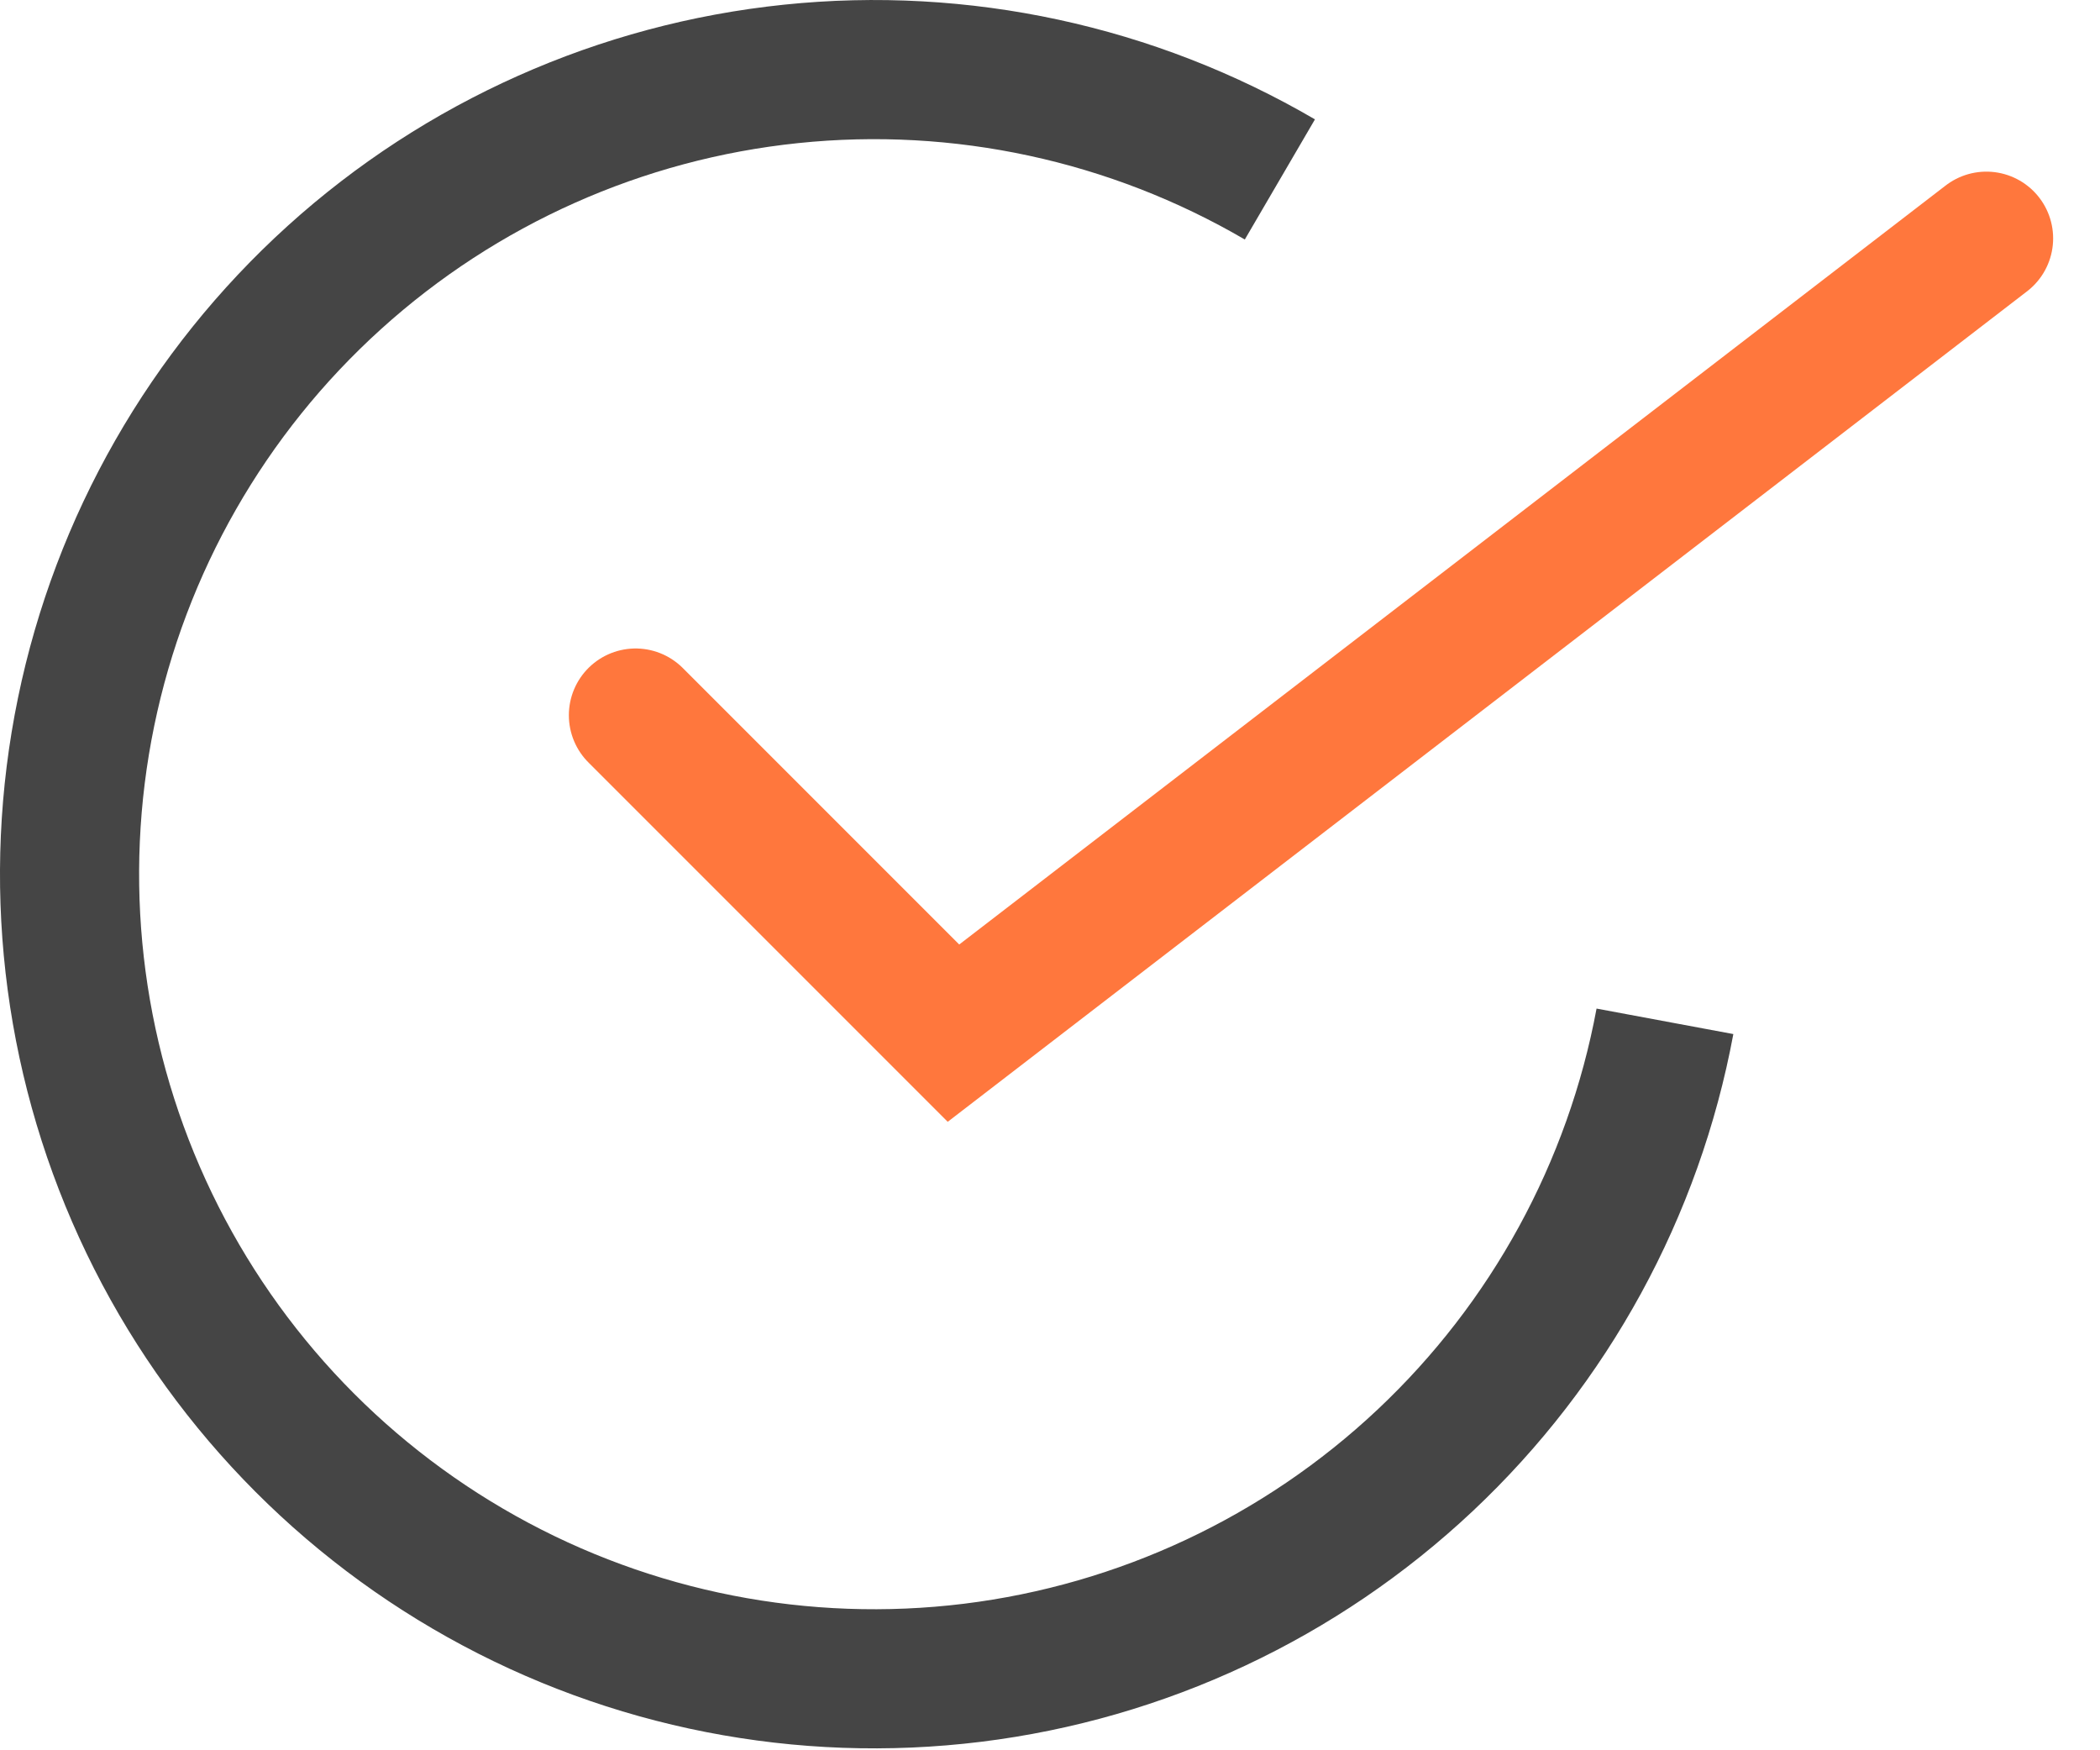
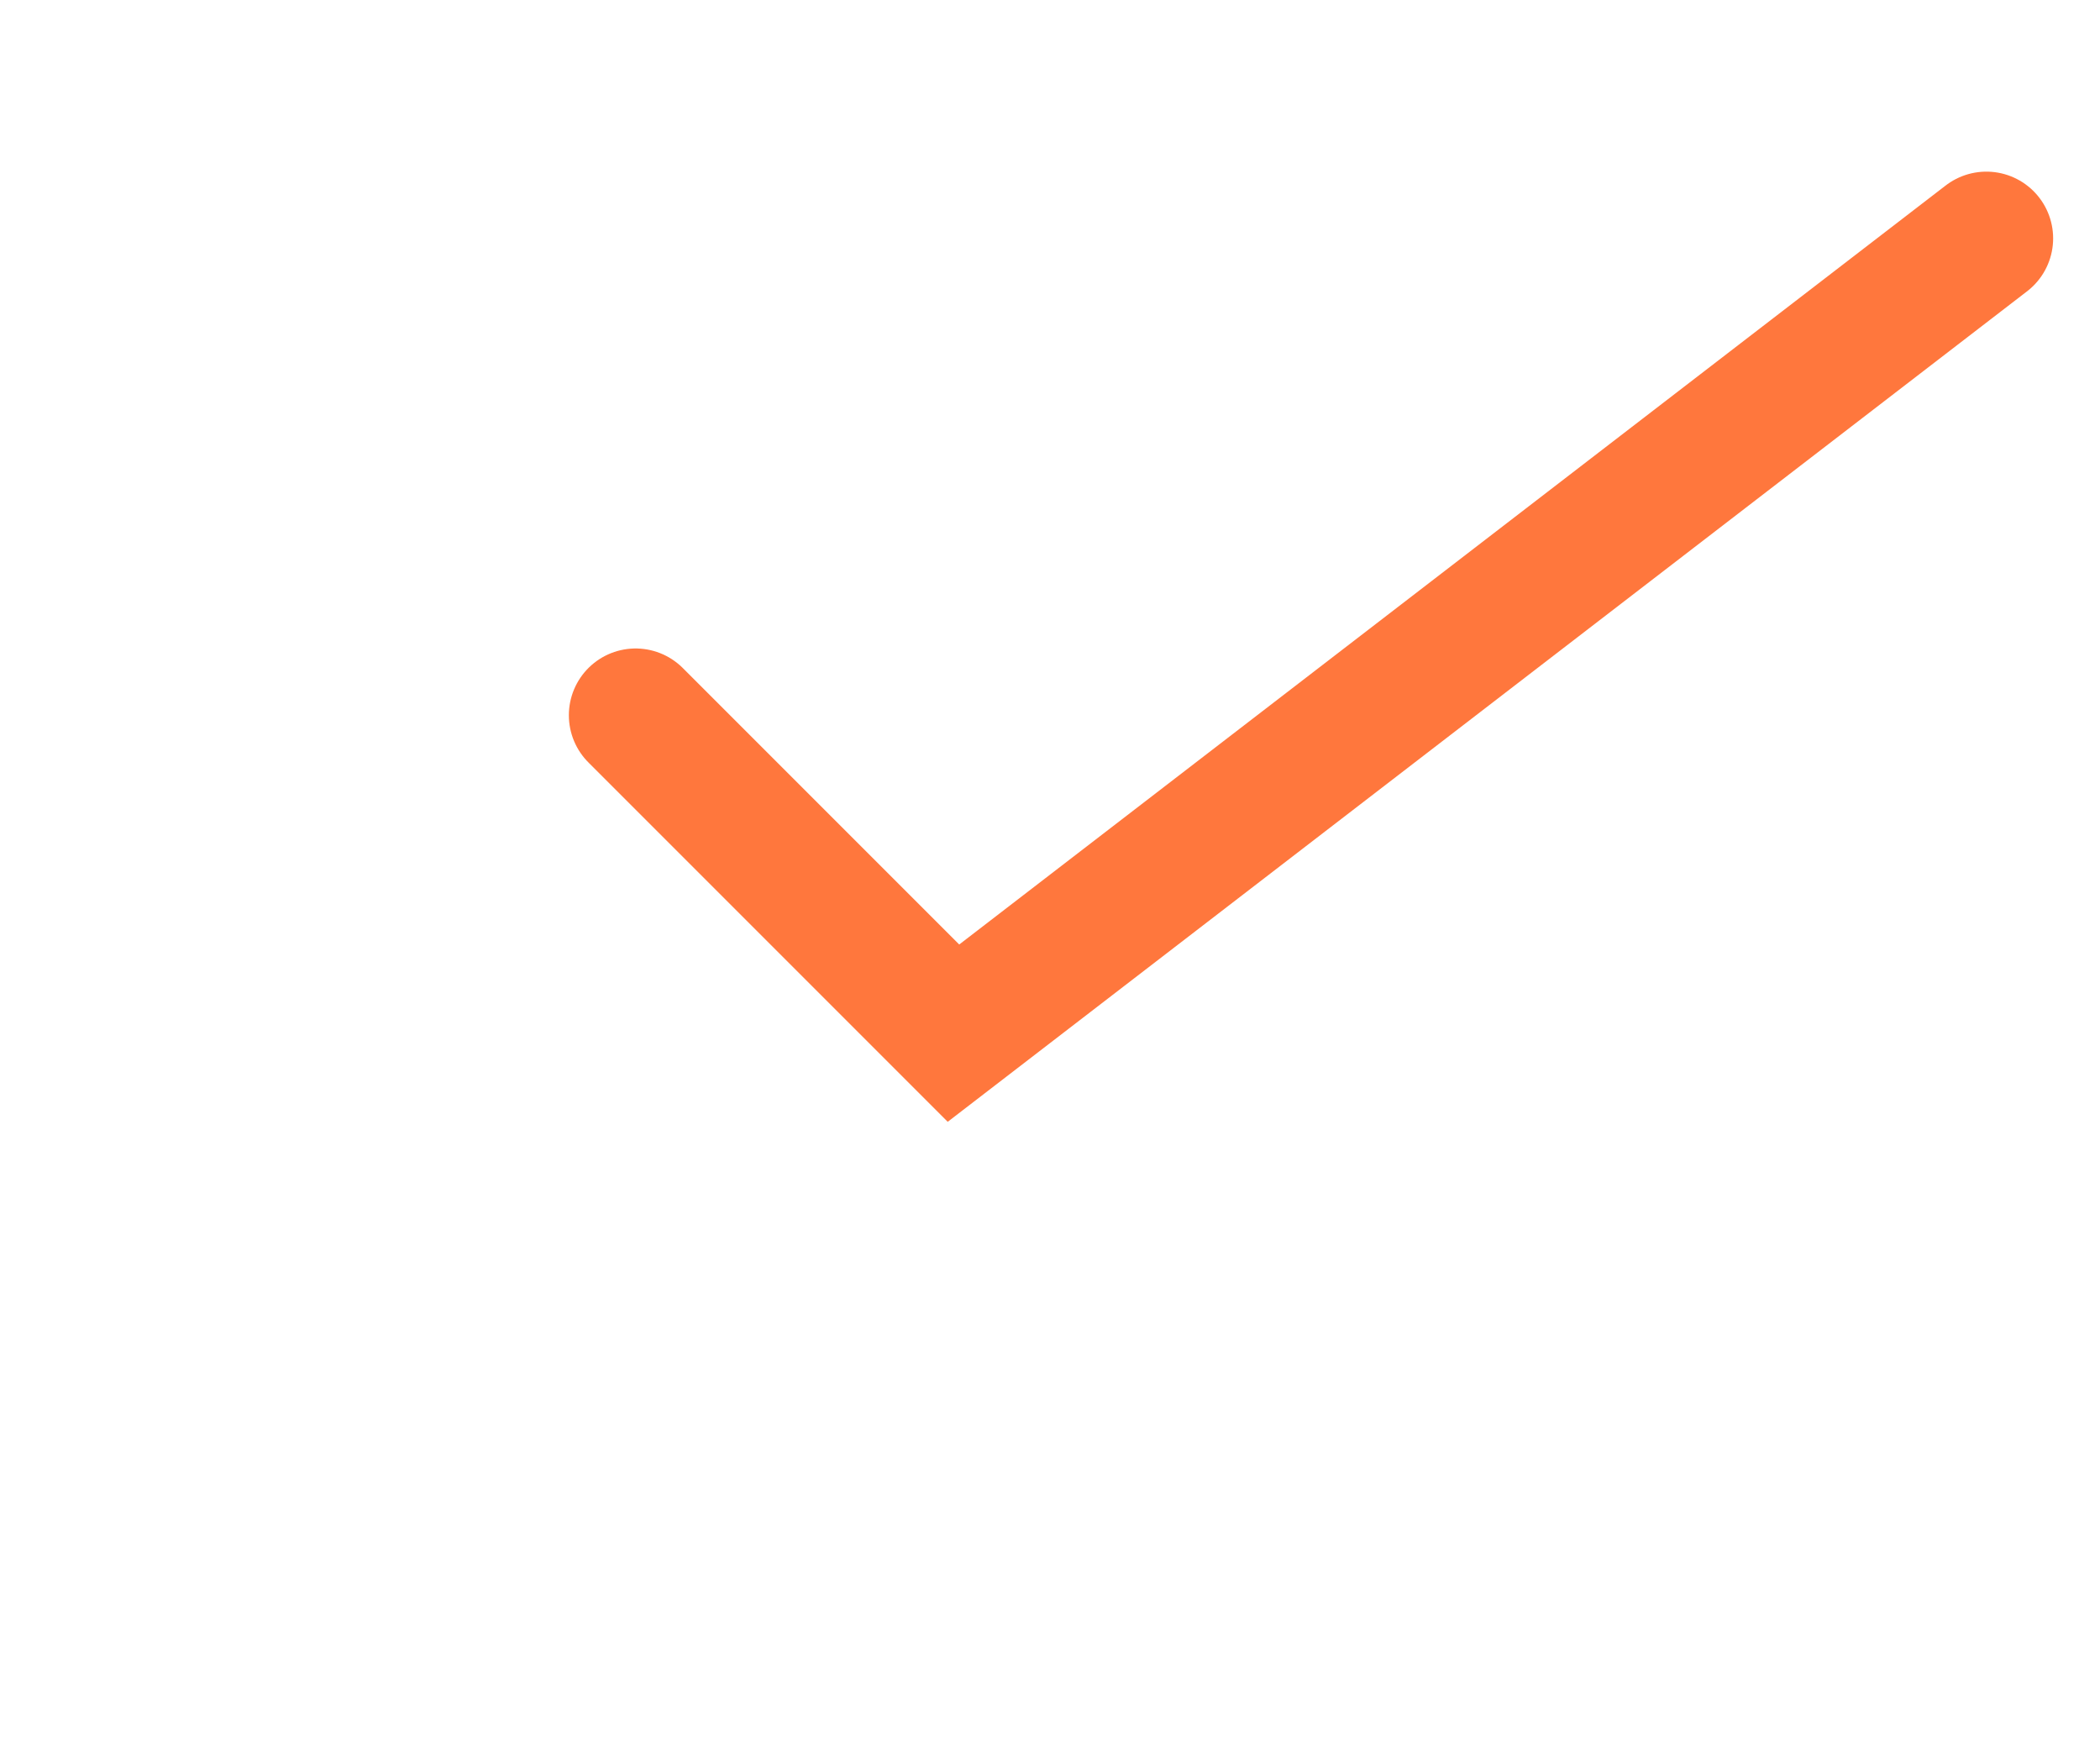
<svg xmlns="http://www.w3.org/2000/svg" width="30" height="25" viewBox="0 0 30 25" fill="none">
  <path d="M9.08 10.216L13.621 14.757L28.377 3.405" stroke="#FF773D" stroke-width="1.907" stroke-linecap="round" />
-   <path d="M24.762 14.77C24.277 17.378 22.974 19.764 21.041 21.582C19.108 23.4 16.646 24.555 14.013 24.879C11.38 25.203 8.712 24.681 6.395 23.386C4.079 22.092 2.236 20.094 1.132 17.681C0.028 15.268 -0.279 12.567 0.257 9.968C0.792 7.369 2.141 5.009 4.108 3.228C6.075 1.448 8.559 0.341 11.198 0.067C13.837 -0.207 16.494 0.367 18.785 1.705L17.783 3.421C15.856 2.296 13.622 1.813 11.403 2.044C9.184 2.274 7.096 3.205 5.442 4.702C3.787 6.199 2.653 8.184 2.203 10.369C1.753 12.554 2.011 14.825 2.939 16.854C3.867 18.883 5.417 20.563 7.365 21.651C9.312 22.74 11.556 23.179 13.77 22.907C15.984 22.634 18.054 21.663 19.679 20.134C21.304 18.606 22.4 16.6 22.808 14.406L24.762 14.77Z" fill="#171717" fill-opacity="0.8" />
</svg>